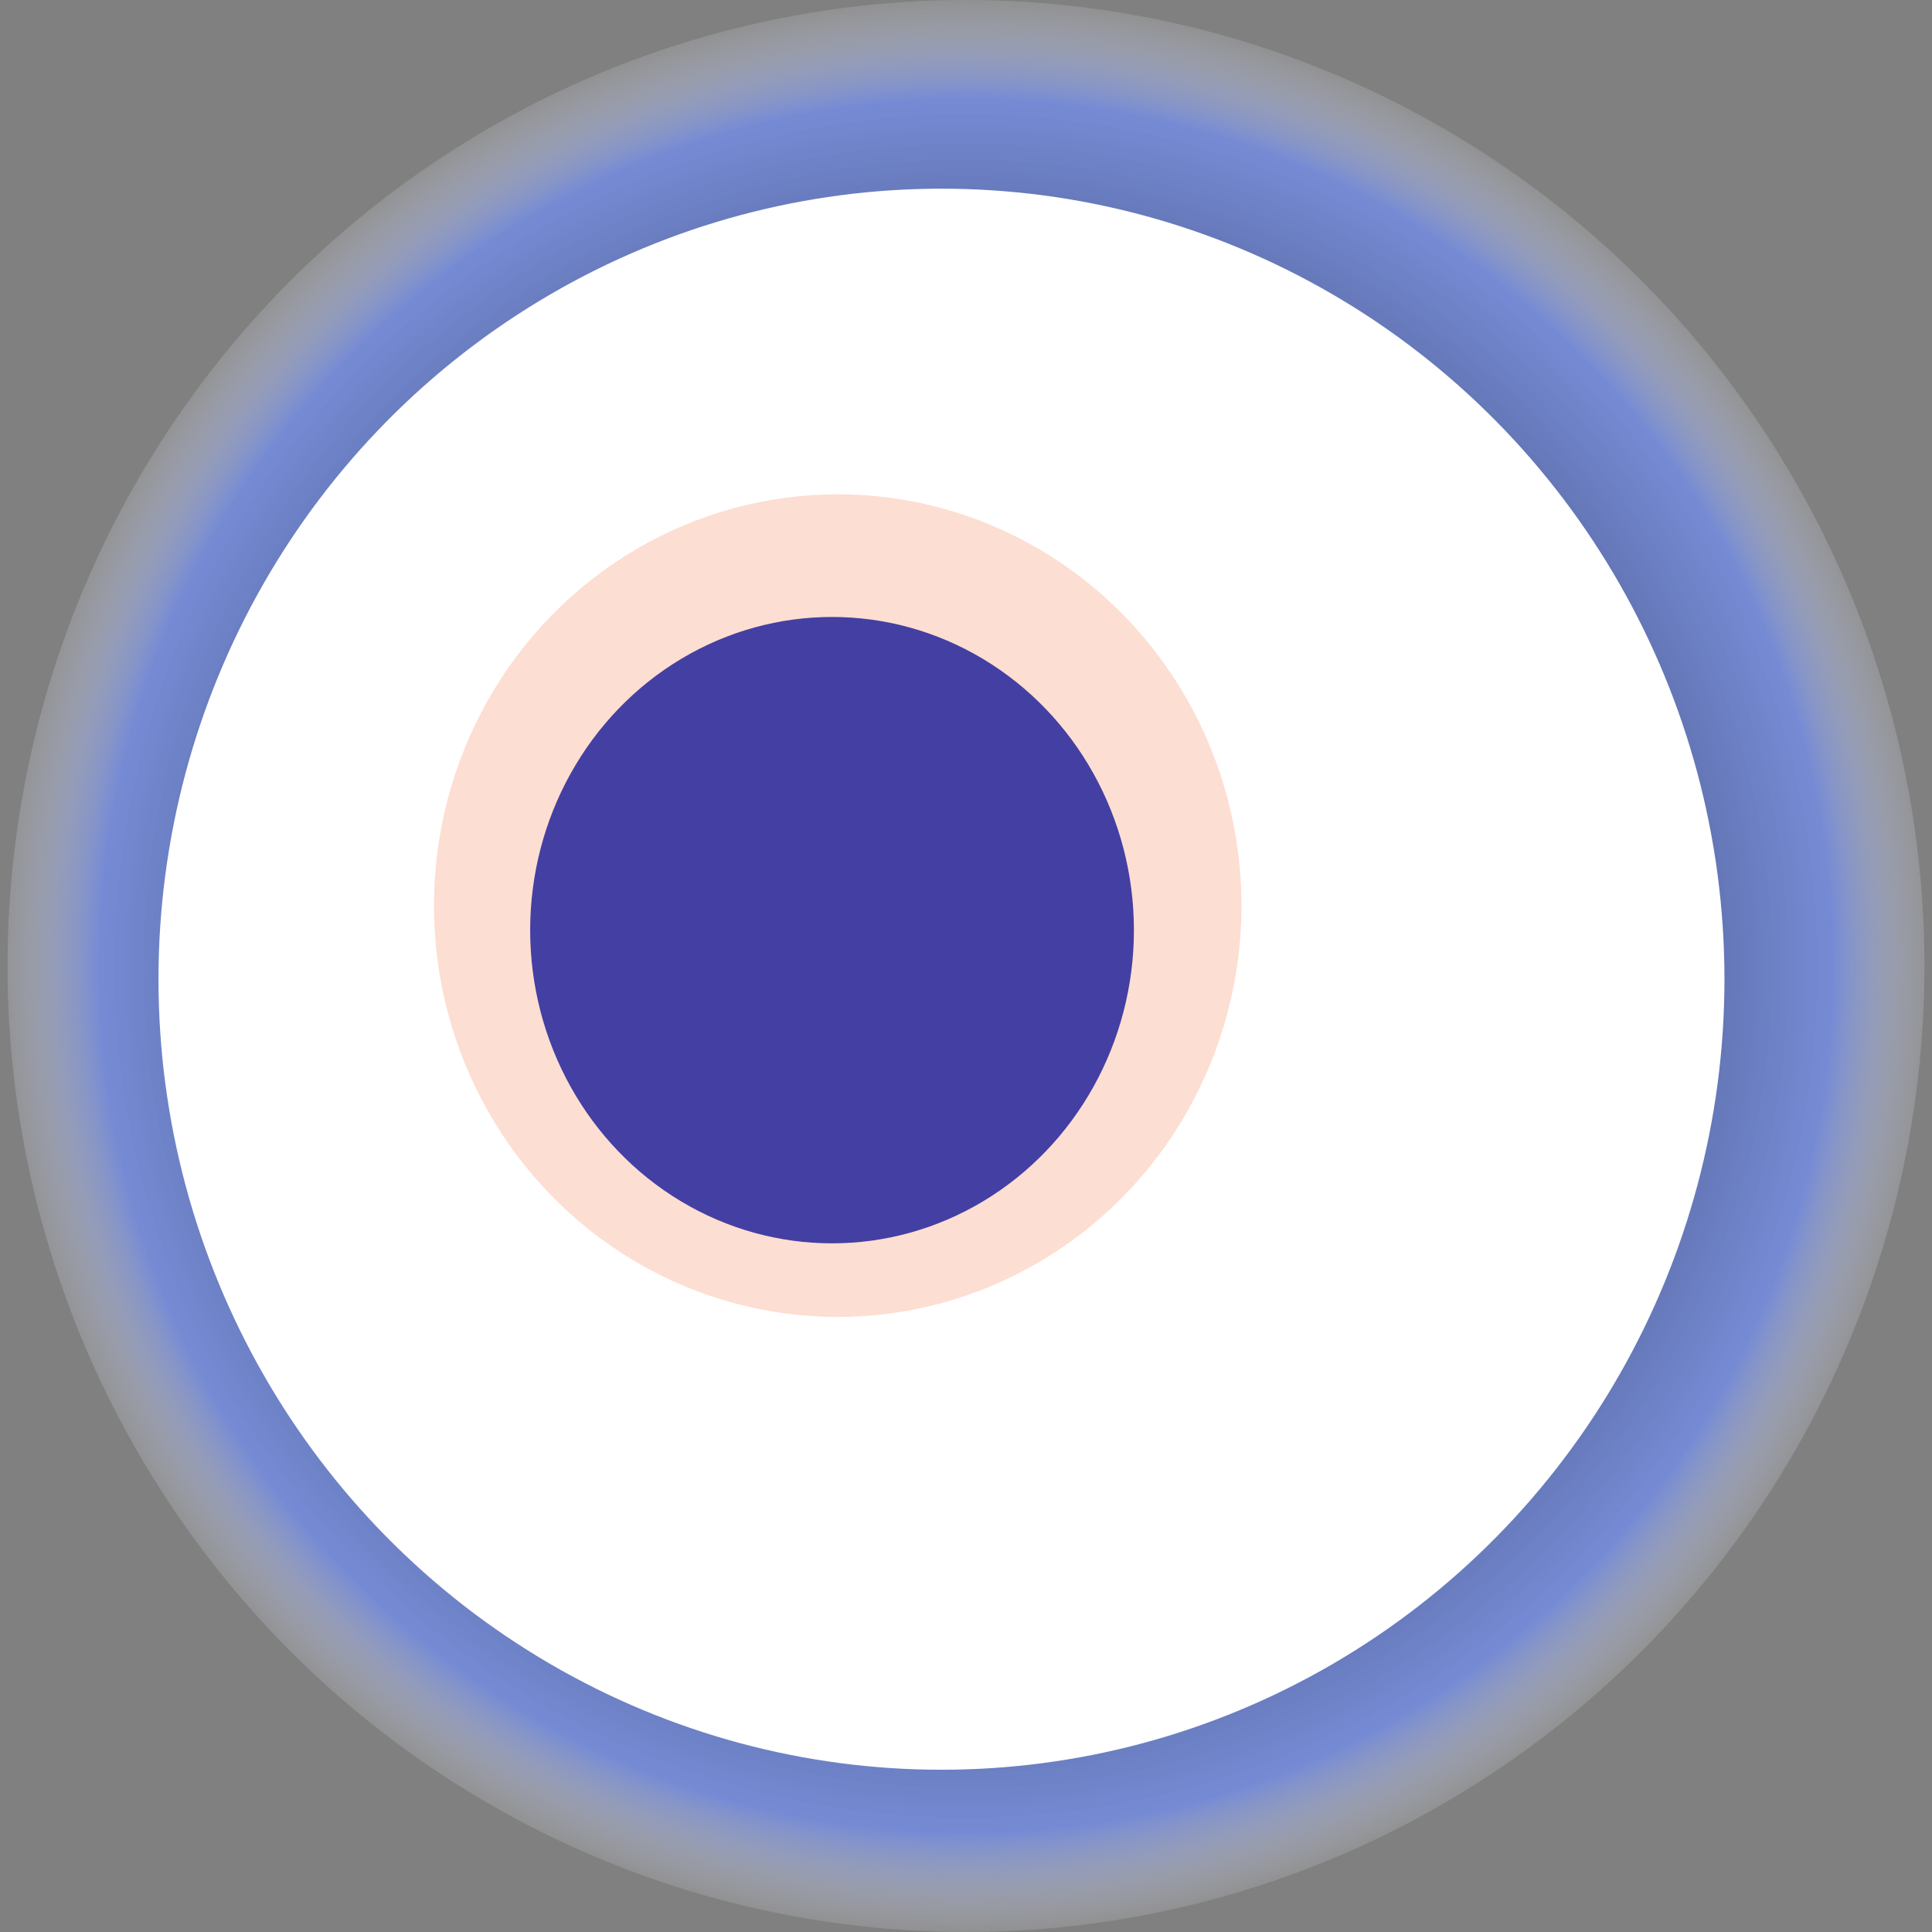
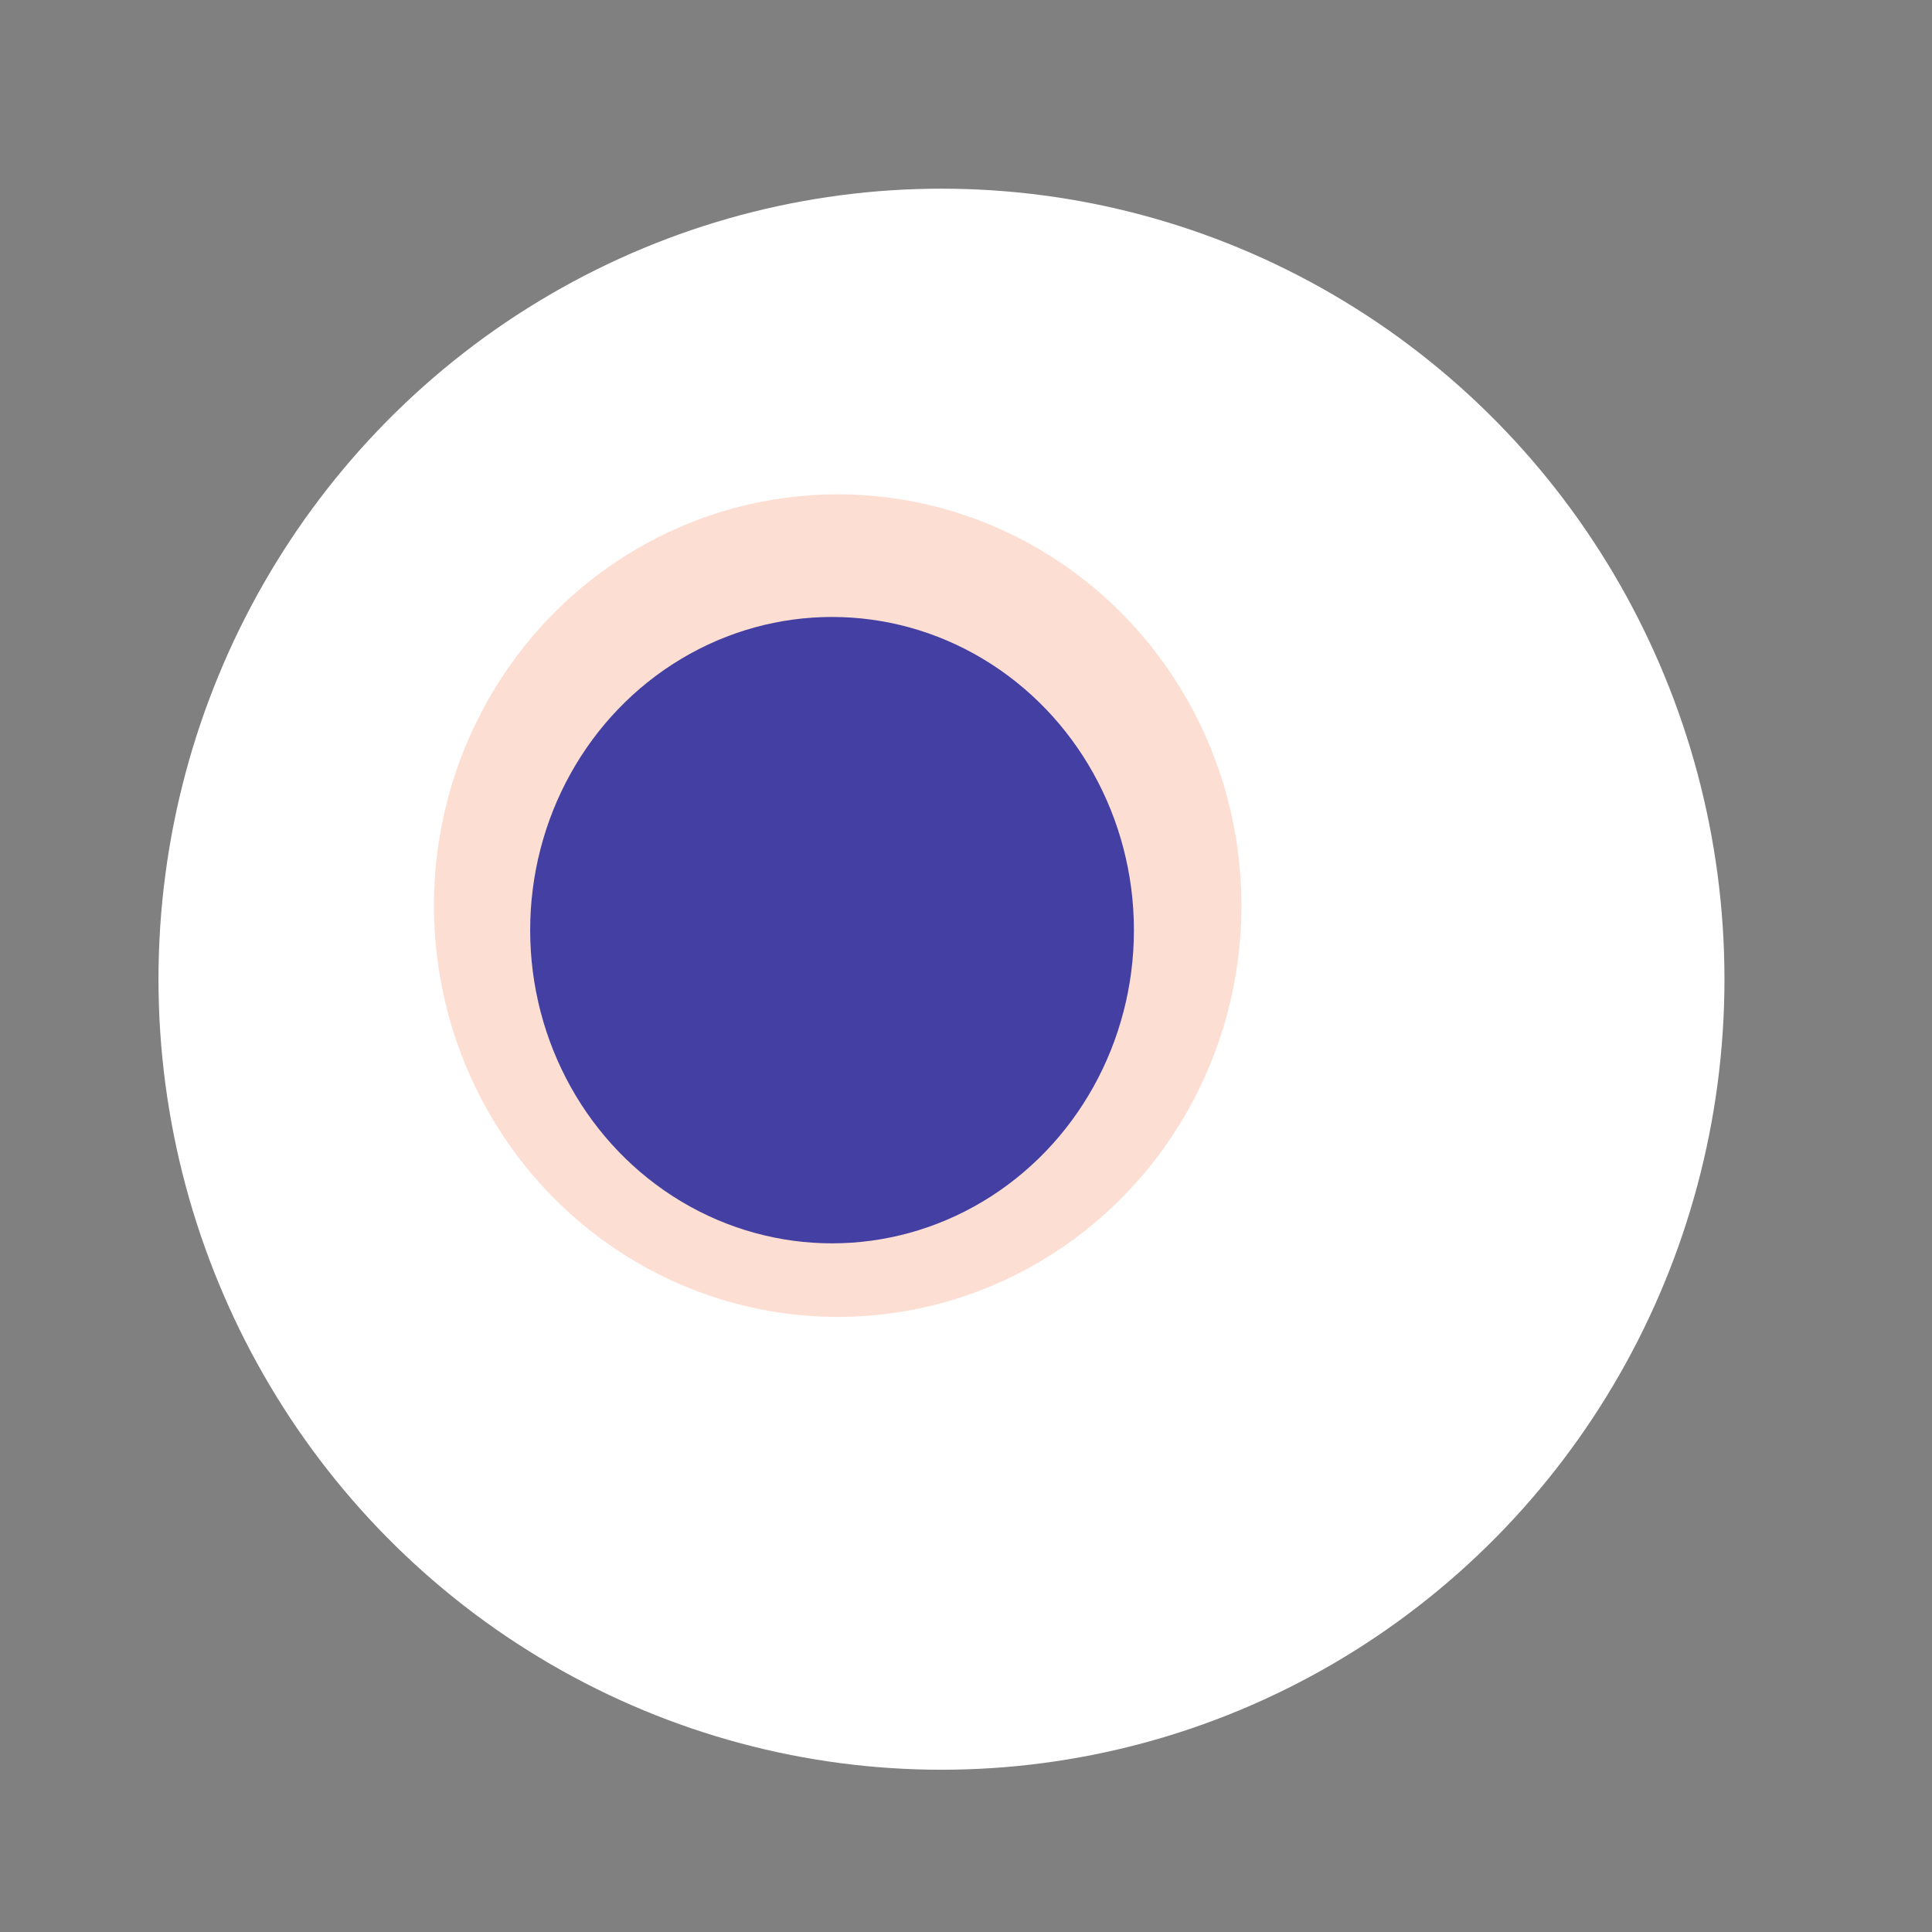
<svg xmlns="http://www.w3.org/2000/svg" width="1024" height="1024">
  <rect width="100%" height="100%" fill="#808080" stroke="none" />
  <g>
    <title>0x1e121993b4a8bc79d18a4c409db84c100fff25f5</title>
-     <ellipse ry="512" rx="508" cy="512" cx="512" fill="url(#e_1_g)" />
    <ellipse ry="419" rx="415" cy="519" cx="499" fill="#FFF" />
    <ellipse ry="218" rx="214" cy="480" cx="444" fill="rgba(248,91,32,0.2)" />
    <ellipse ry="166" rx="160" cy="493" cx="441" fill="rgba(22, 24, 150, 0.8)" />
    <animateTransform attributeName="transform" begin="0s" dur="12s" type="rotate" from="360 512 512" to="0 512 512" repeatCount="indefinite" />
    <defs>
      <radialGradient id="e_1_g">
        <stop offset="30%" stop-color="#000" />
        <stop offset="89%" stop-color="rgba(113,143,248,0.7)" />
        <stop offset="100%" stop-color="rgba(255,255,255,0.1)" />
      </radialGradient>
    </defs>
  </g>
</svg>